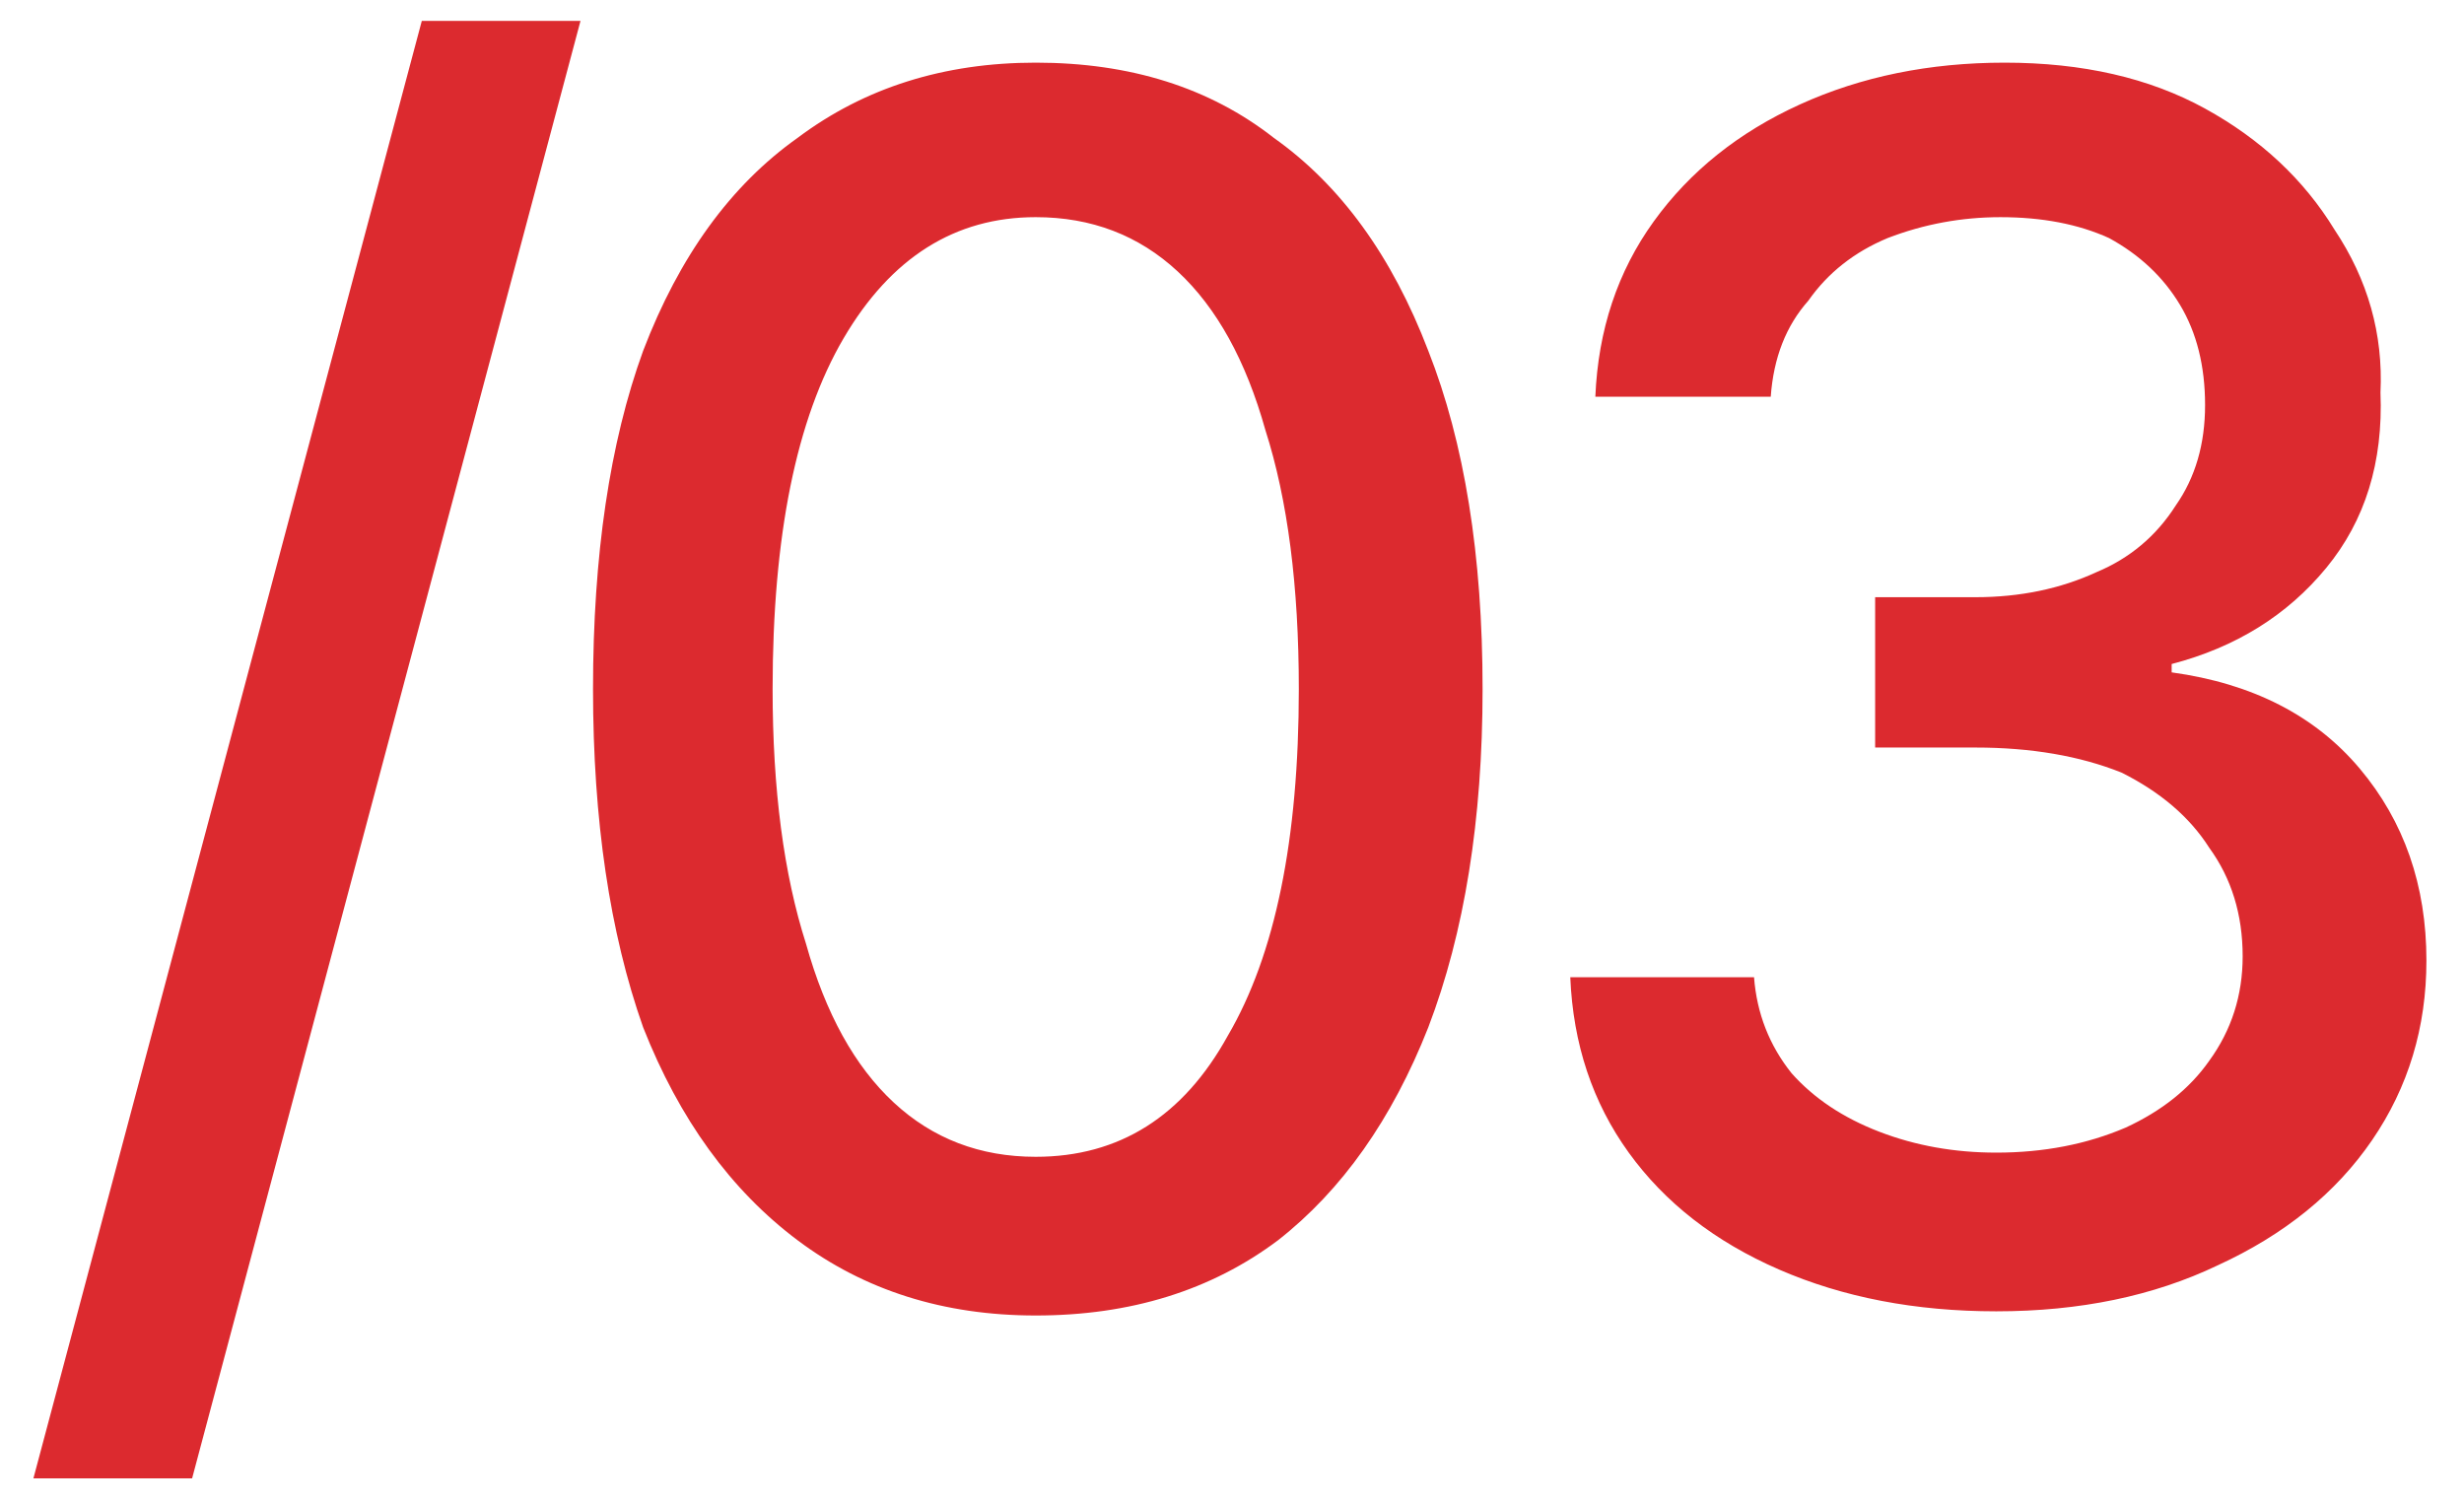
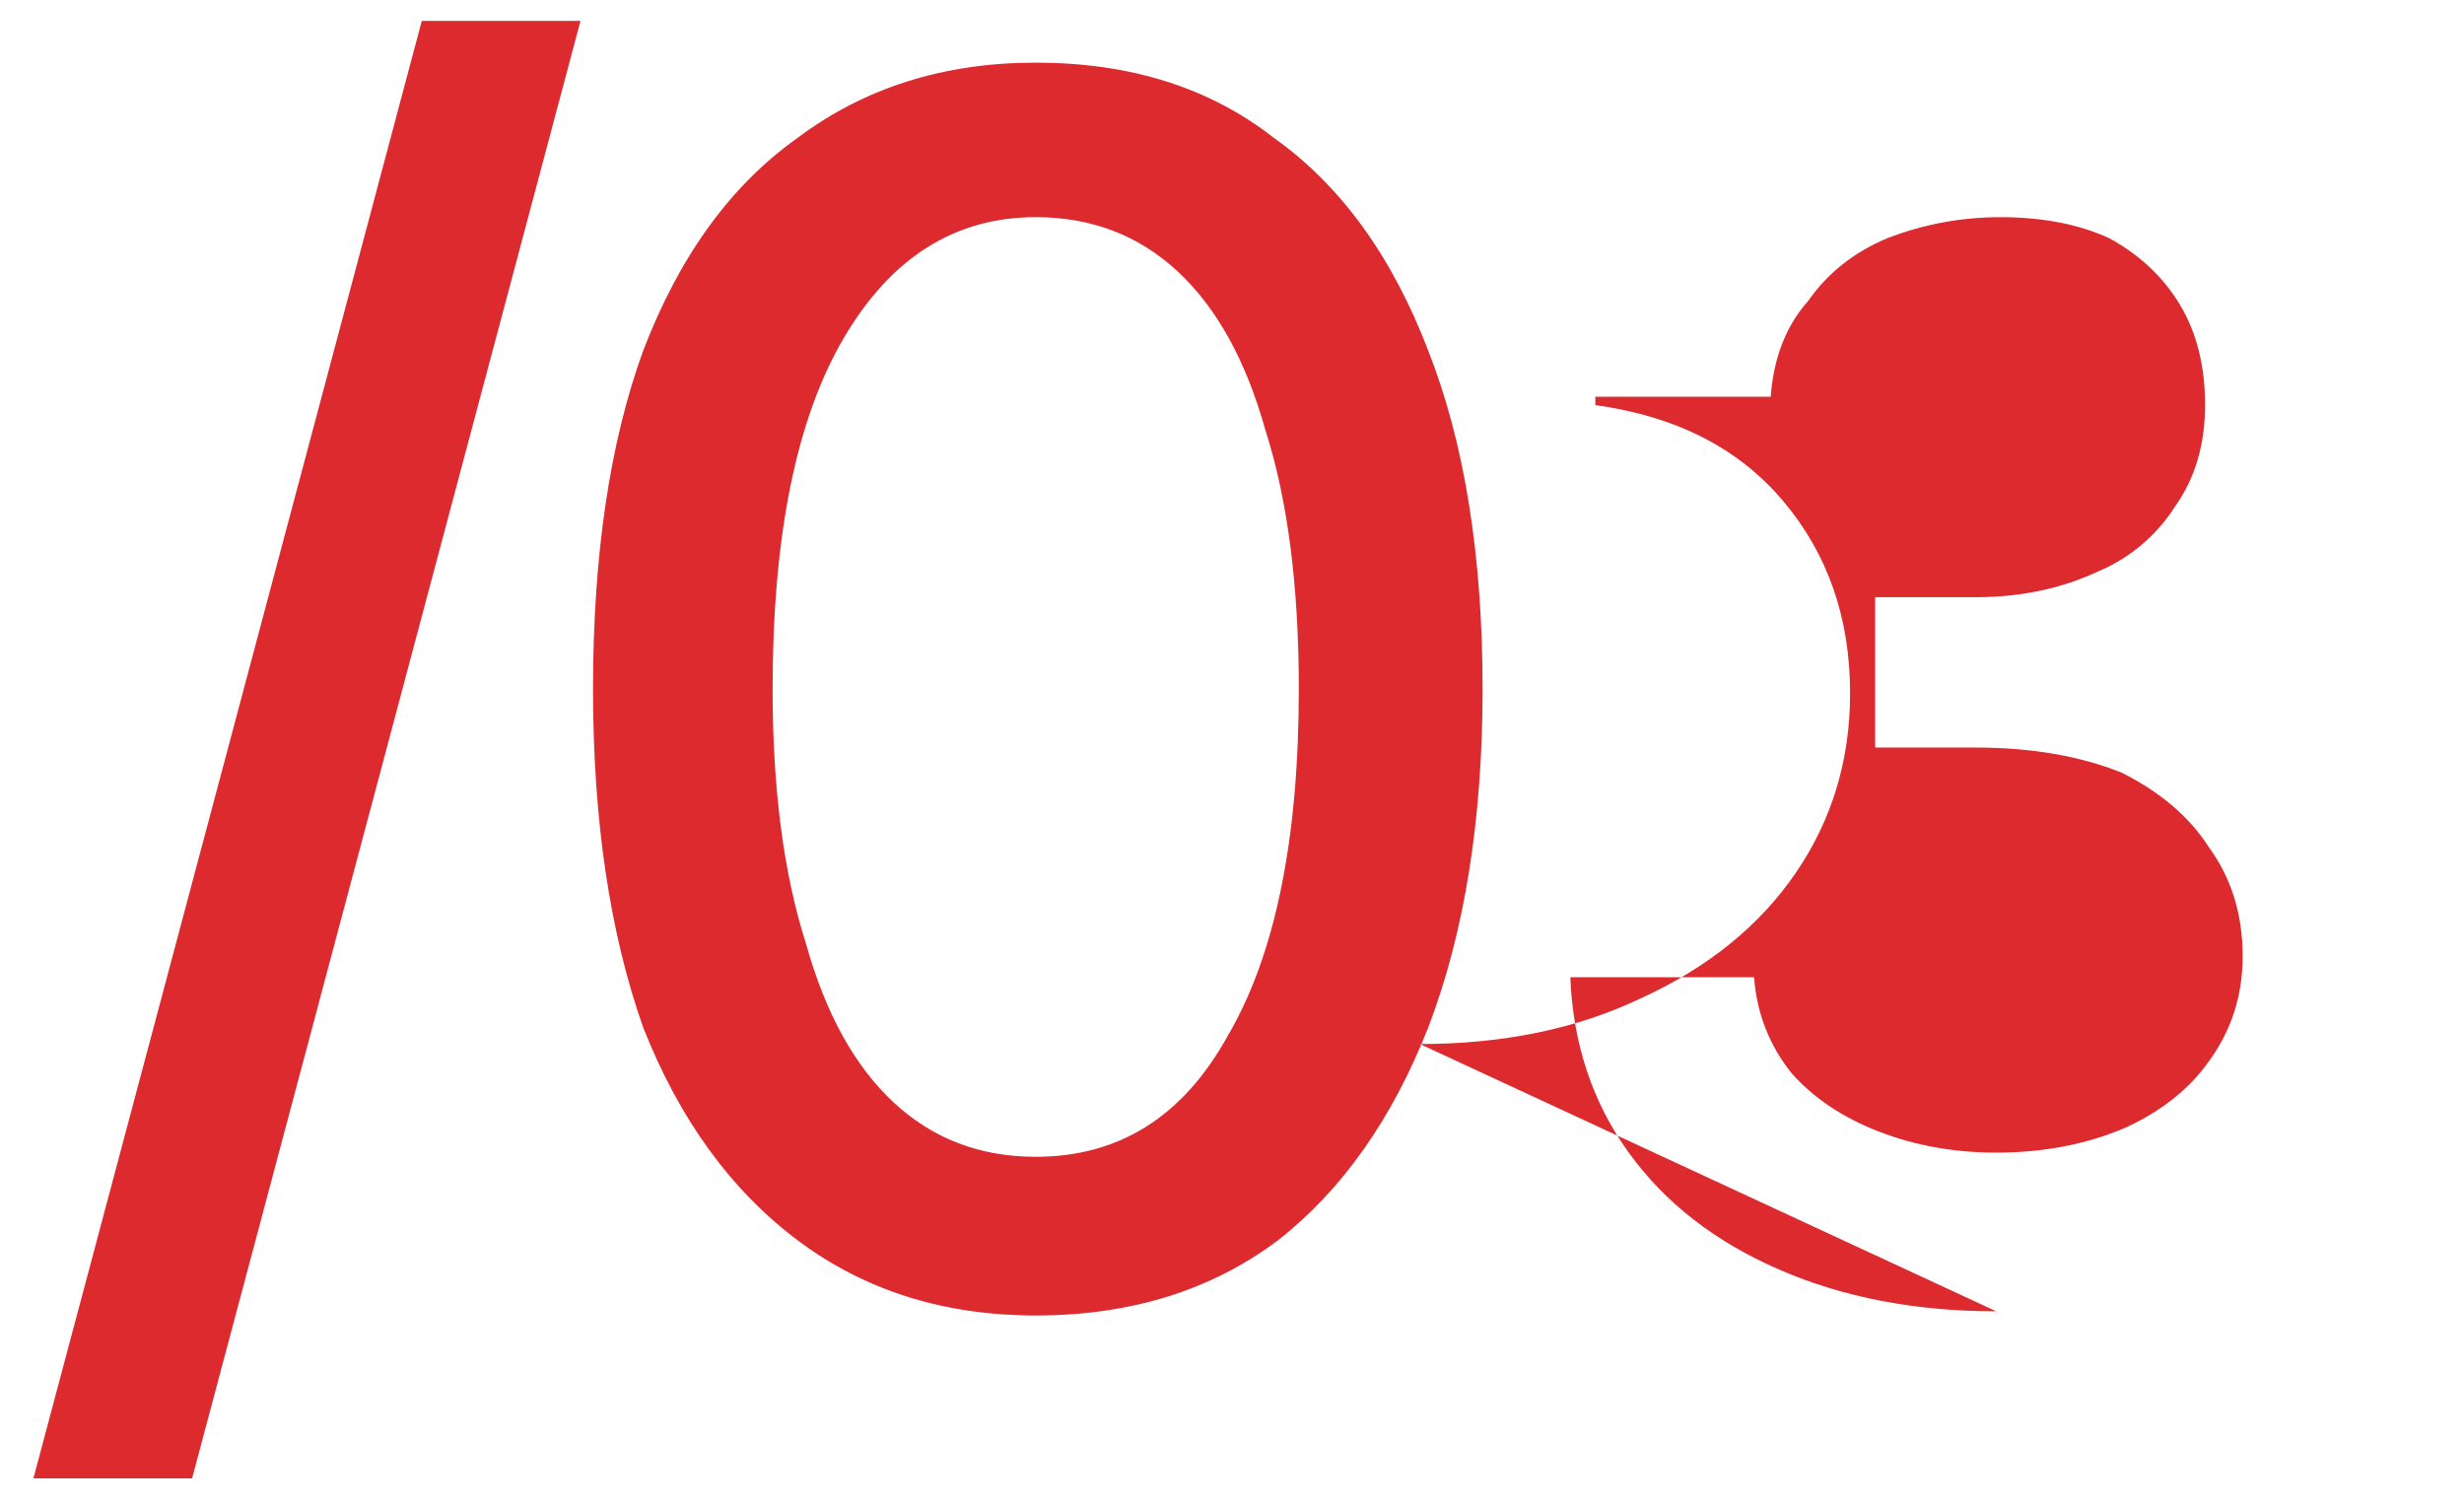
<svg xmlns="http://www.w3.org/2000/svg" version="1.2" viewBox="0 0 59 36" width="59" height="36">
  <title>03-svg</title>
  <style>
		.s0 { fill: #dc2a2f } 
	</style>
-   <path id="Layer" fill-rule="evenodd" class="s0" d="m13.9 0.5l-9.3 34.9h-3.8l9.3-34.9zm10.9 31q-3.3 0-5.7-1.8-2.4-1.8-3.7-5.1-1.2-3.4-1.2-8.1 0-4.8 1.2-8.1 1.3-3.4 3.7-5.1 2.4-1.8 5.7-1.8 3.4 0 5.7 1.8 2.4 1.7 3.7 5.1 1.3 3.3 1.3 8.1 0 4.7-1.3 8.1-1.3 3.3-3.6 5.1-2.4 1.8-5.8 1.8zm0-3.8q3 0 4.6-2.9 1.7-2.9 1.7-8.3 0-3.7-0.8-6.2-0.7-2.5-2.1-3.8-1.4-1.3-3.4-1.3-2.9 0-4.6 2.9-1.7 2.9-1.7 8.4 0 3.6 0.8 6.1 0.7 2.5 2.1 3.8 1.4 1.3 3.4 1.3zm23 3.7q-2.9 0-5.2-1-2.3-1-3.6-2.8-1.3-1.8-1.4-4.2h4.4q0.1 1.3 0.9 2.3 0.8 0.9 2.1 1.4 1.3 0.5 2.8 0.5 1.7 0 3.1-0.6 1.3-0.6 2-1.6 0.8-1.1 0.8-2.5 0-1.5-0.8-2.6-0.7-1.1-2.1-1.8-1.5-0.6-3.5-0.6h-2.4v-3.6h2.4q1.6 0 2.9-0.6 1.2-0.5 1.9-1.6 0.7-1 0.7-2.4 0-1.4-0.6-2.4-0.6-1-1.7-1.6-1.1-0.5-2.6-0.5-1.4 0-2.7 0.5-1.2 0.5-1.9 1.5-0.8 0.9-0.9 2.3h-4.2q0.1-2.4 1.4-4.2 1.3-1.8 3.5-2.8 2.2-1 4.9-1 2.8 0 4.8 1.1 2 1.1 3.1 2.9 1.2 1.8 1.1 3.9 0.1 2.5-1.3 4.2-1.4 1.7-3.7 2.3v0.2q2.9 0.4 4.5 2.3 1.6 1.9 1.6 4.6 0 2.4-1.3 4.3-1.3 1.9-3.7 3-2.3 1.1-5.3 1.1z" />
+   <path id="Layer" fill-rule="evenodd" class="s0" d="m13.9 0.5l-9.3 34.9h-3.8l9.3-34.9zm10.9 31q-3.3 0-5.7-1.8-2.4-1.8-3.7-5.1-1.2-3.4-1.2-8.1 0-4.8 1.2-8.1 1.3-3.4 3.7-5.1 2.4-1.8 5.7-1.8 3.4 0 5.7 1.8 2.4 1.7 3.7 5.1 1.3 3.3 1.3 8.1 0 4.7-1.3 8.1-1.3 3.3-3.6 5.1-2.4 1.8-5.8 1.8zm0-3.8q3 0 4.6-2.9 1.7-2.9 1.7-8.3 0-3.7-0.8-6.2-0.7-2.5-2.1-3.8-1.4-1.3-3.4-1.3-2.9 0-4.6 2.9-1.7 2.9-1.7 8.4 0 3.6 0.8 6.1 0.7 2.5 2.1 3.8 1.4 1.3 3.4 1.3zm23 3.7q-2.9 0-5.2-1-2.3-1-3.6-2.8-1.3-1.8-1.4-4.2h4.4q0.1 1.3 0.9 2.3 0.8 0.9 2.1 1.4 1.3 0.5 2.8 0.5 1.7 0 3.1-0.6 1.3-0.6 2-1.6 0.8-1.1 0.8-2.5 0-1.5-0.8-2.6-0.7-1.1-2.1-1.8-1.5-0.6-3.5-0.6h-2.4v-3.6h2.4q1.6 0 2.9-0.6 1.2-0.5 1.9-1.6 0.7-1 0.7-2.4 0-1.4-0.6-2.4-0.6-1-1.7-1.6-1.1-0.5-2.6-0.5-1.4 0-2.7 0.5-1.2 0.5-1.9 1.5-0.8 0.9-0.9 2.3h-4.2v0.2q2.9 0.4 4.5 2.3 1.6 1.9 1.6 4.6 0 2.4-1.3 4.3-1.3 1.9-3.7 3-2.3 1.1-5.3 1.1z" />
</svg>